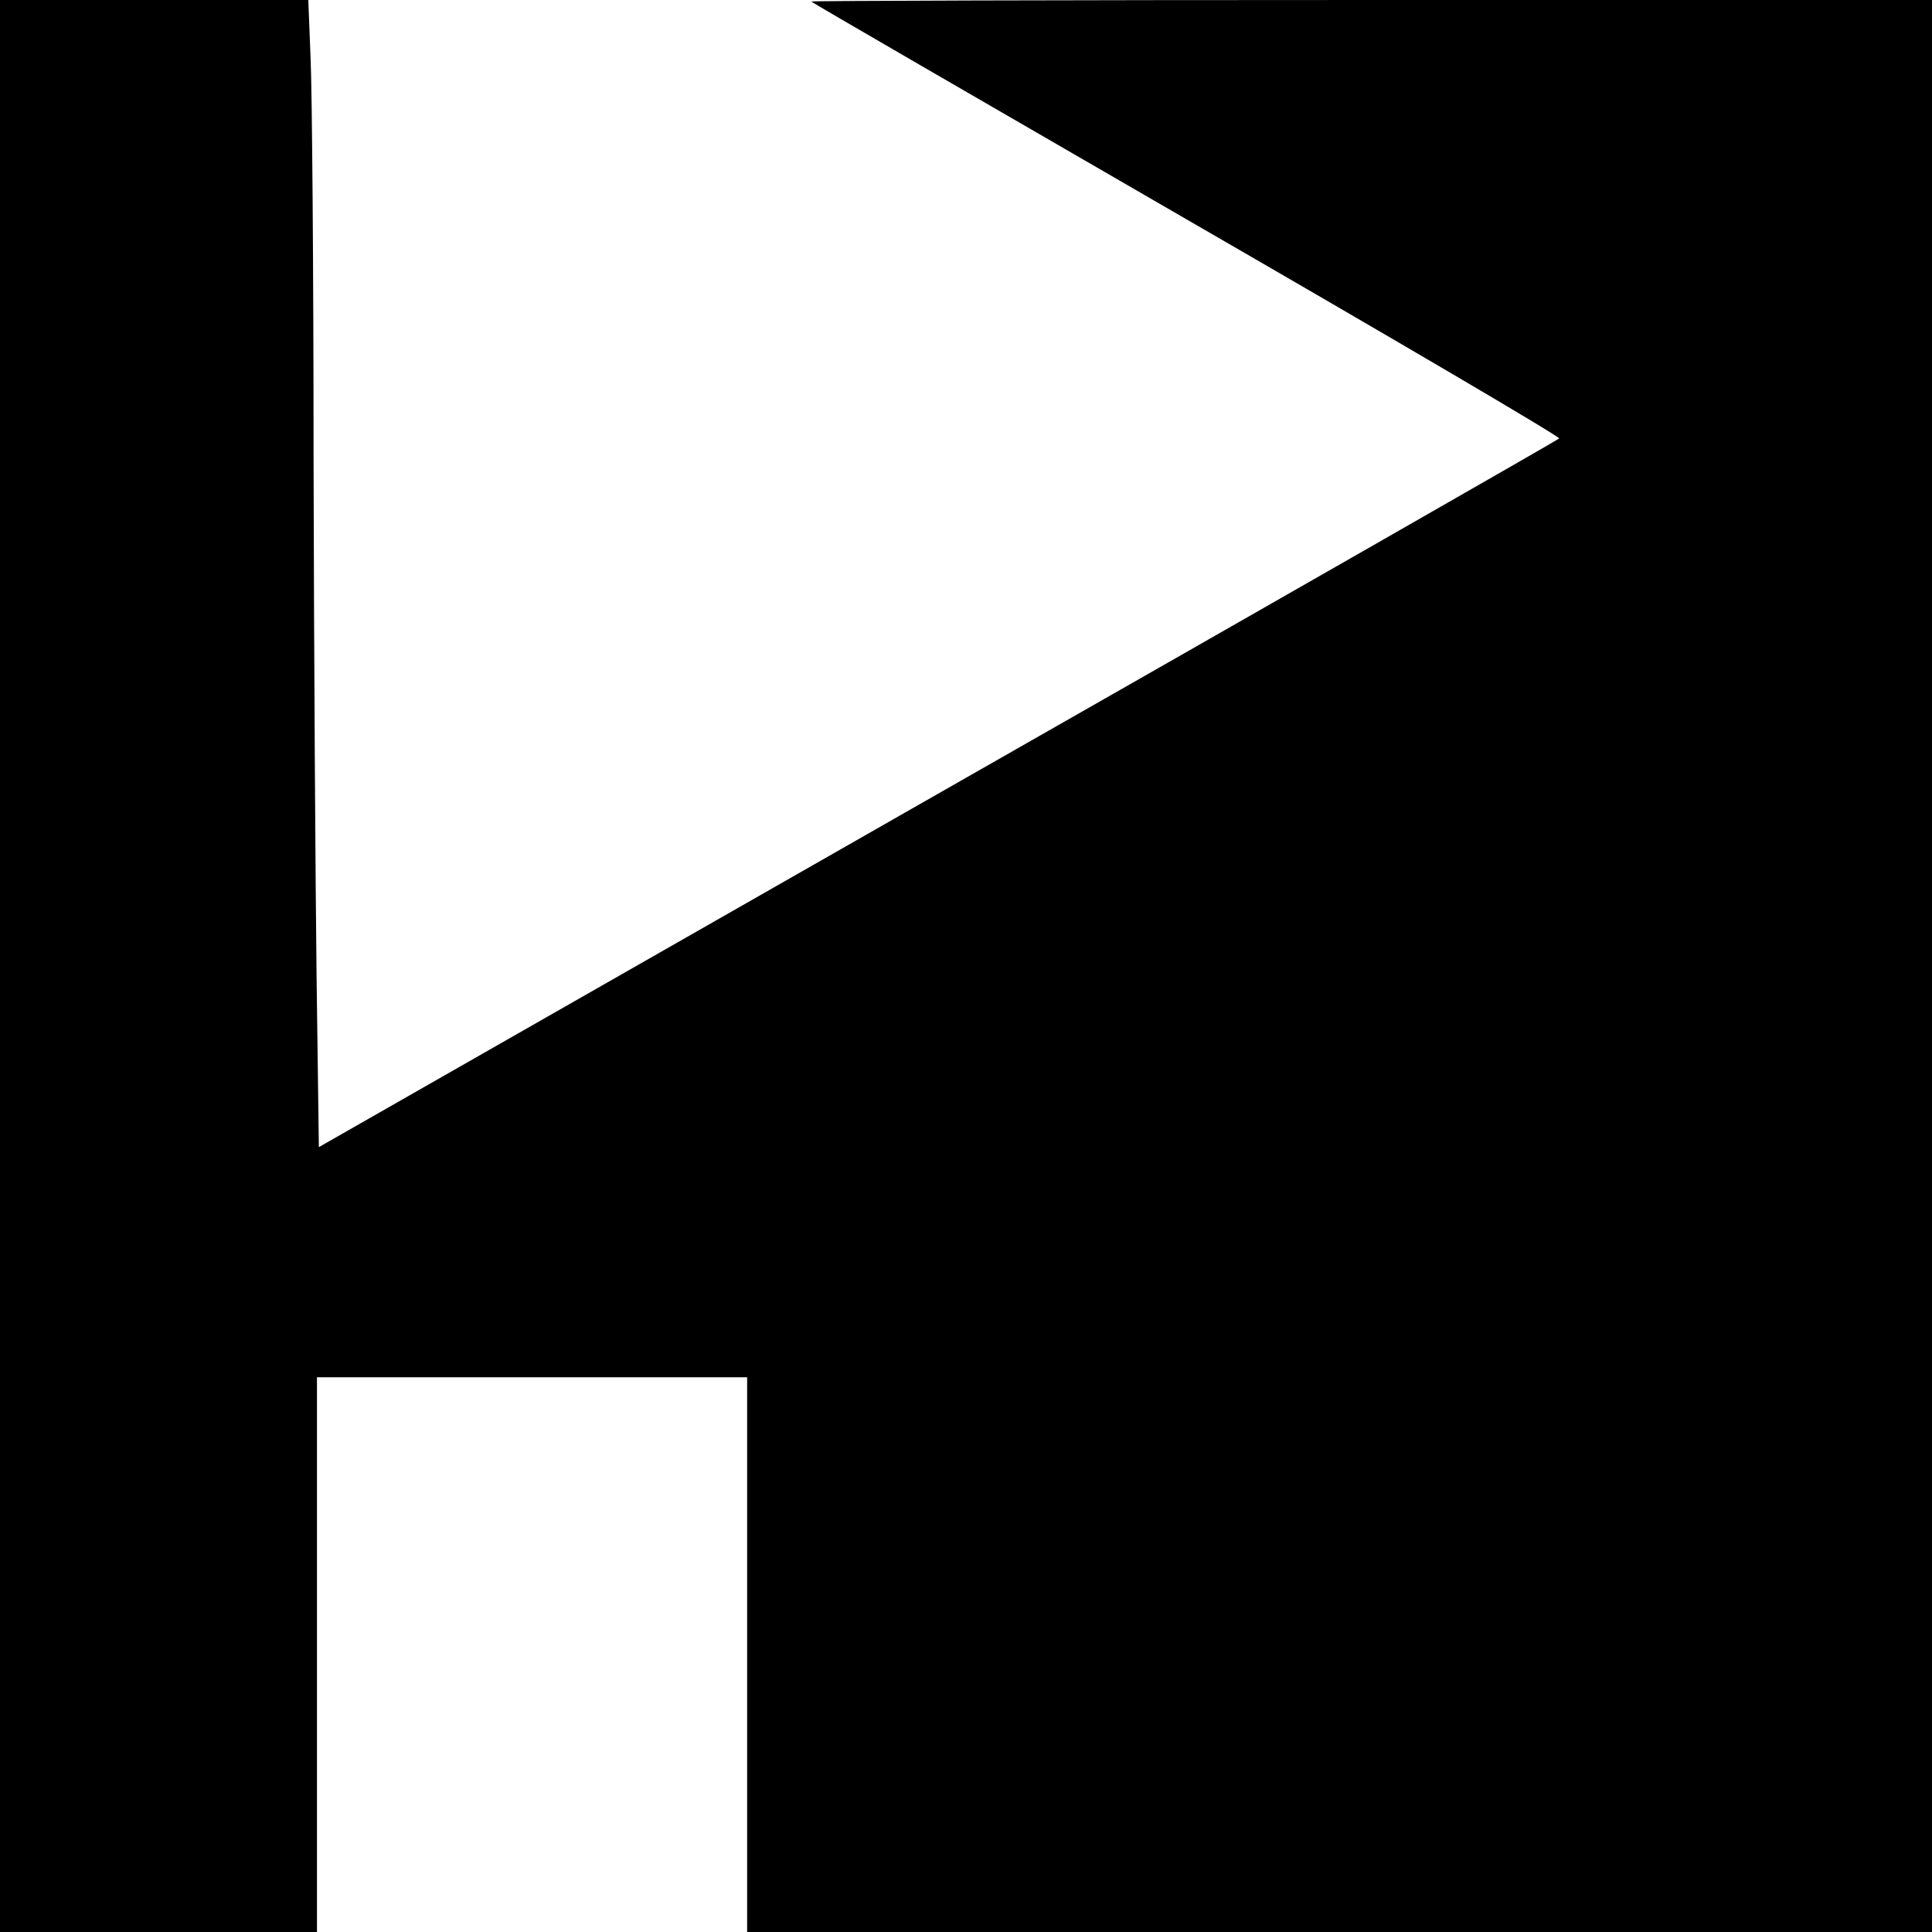
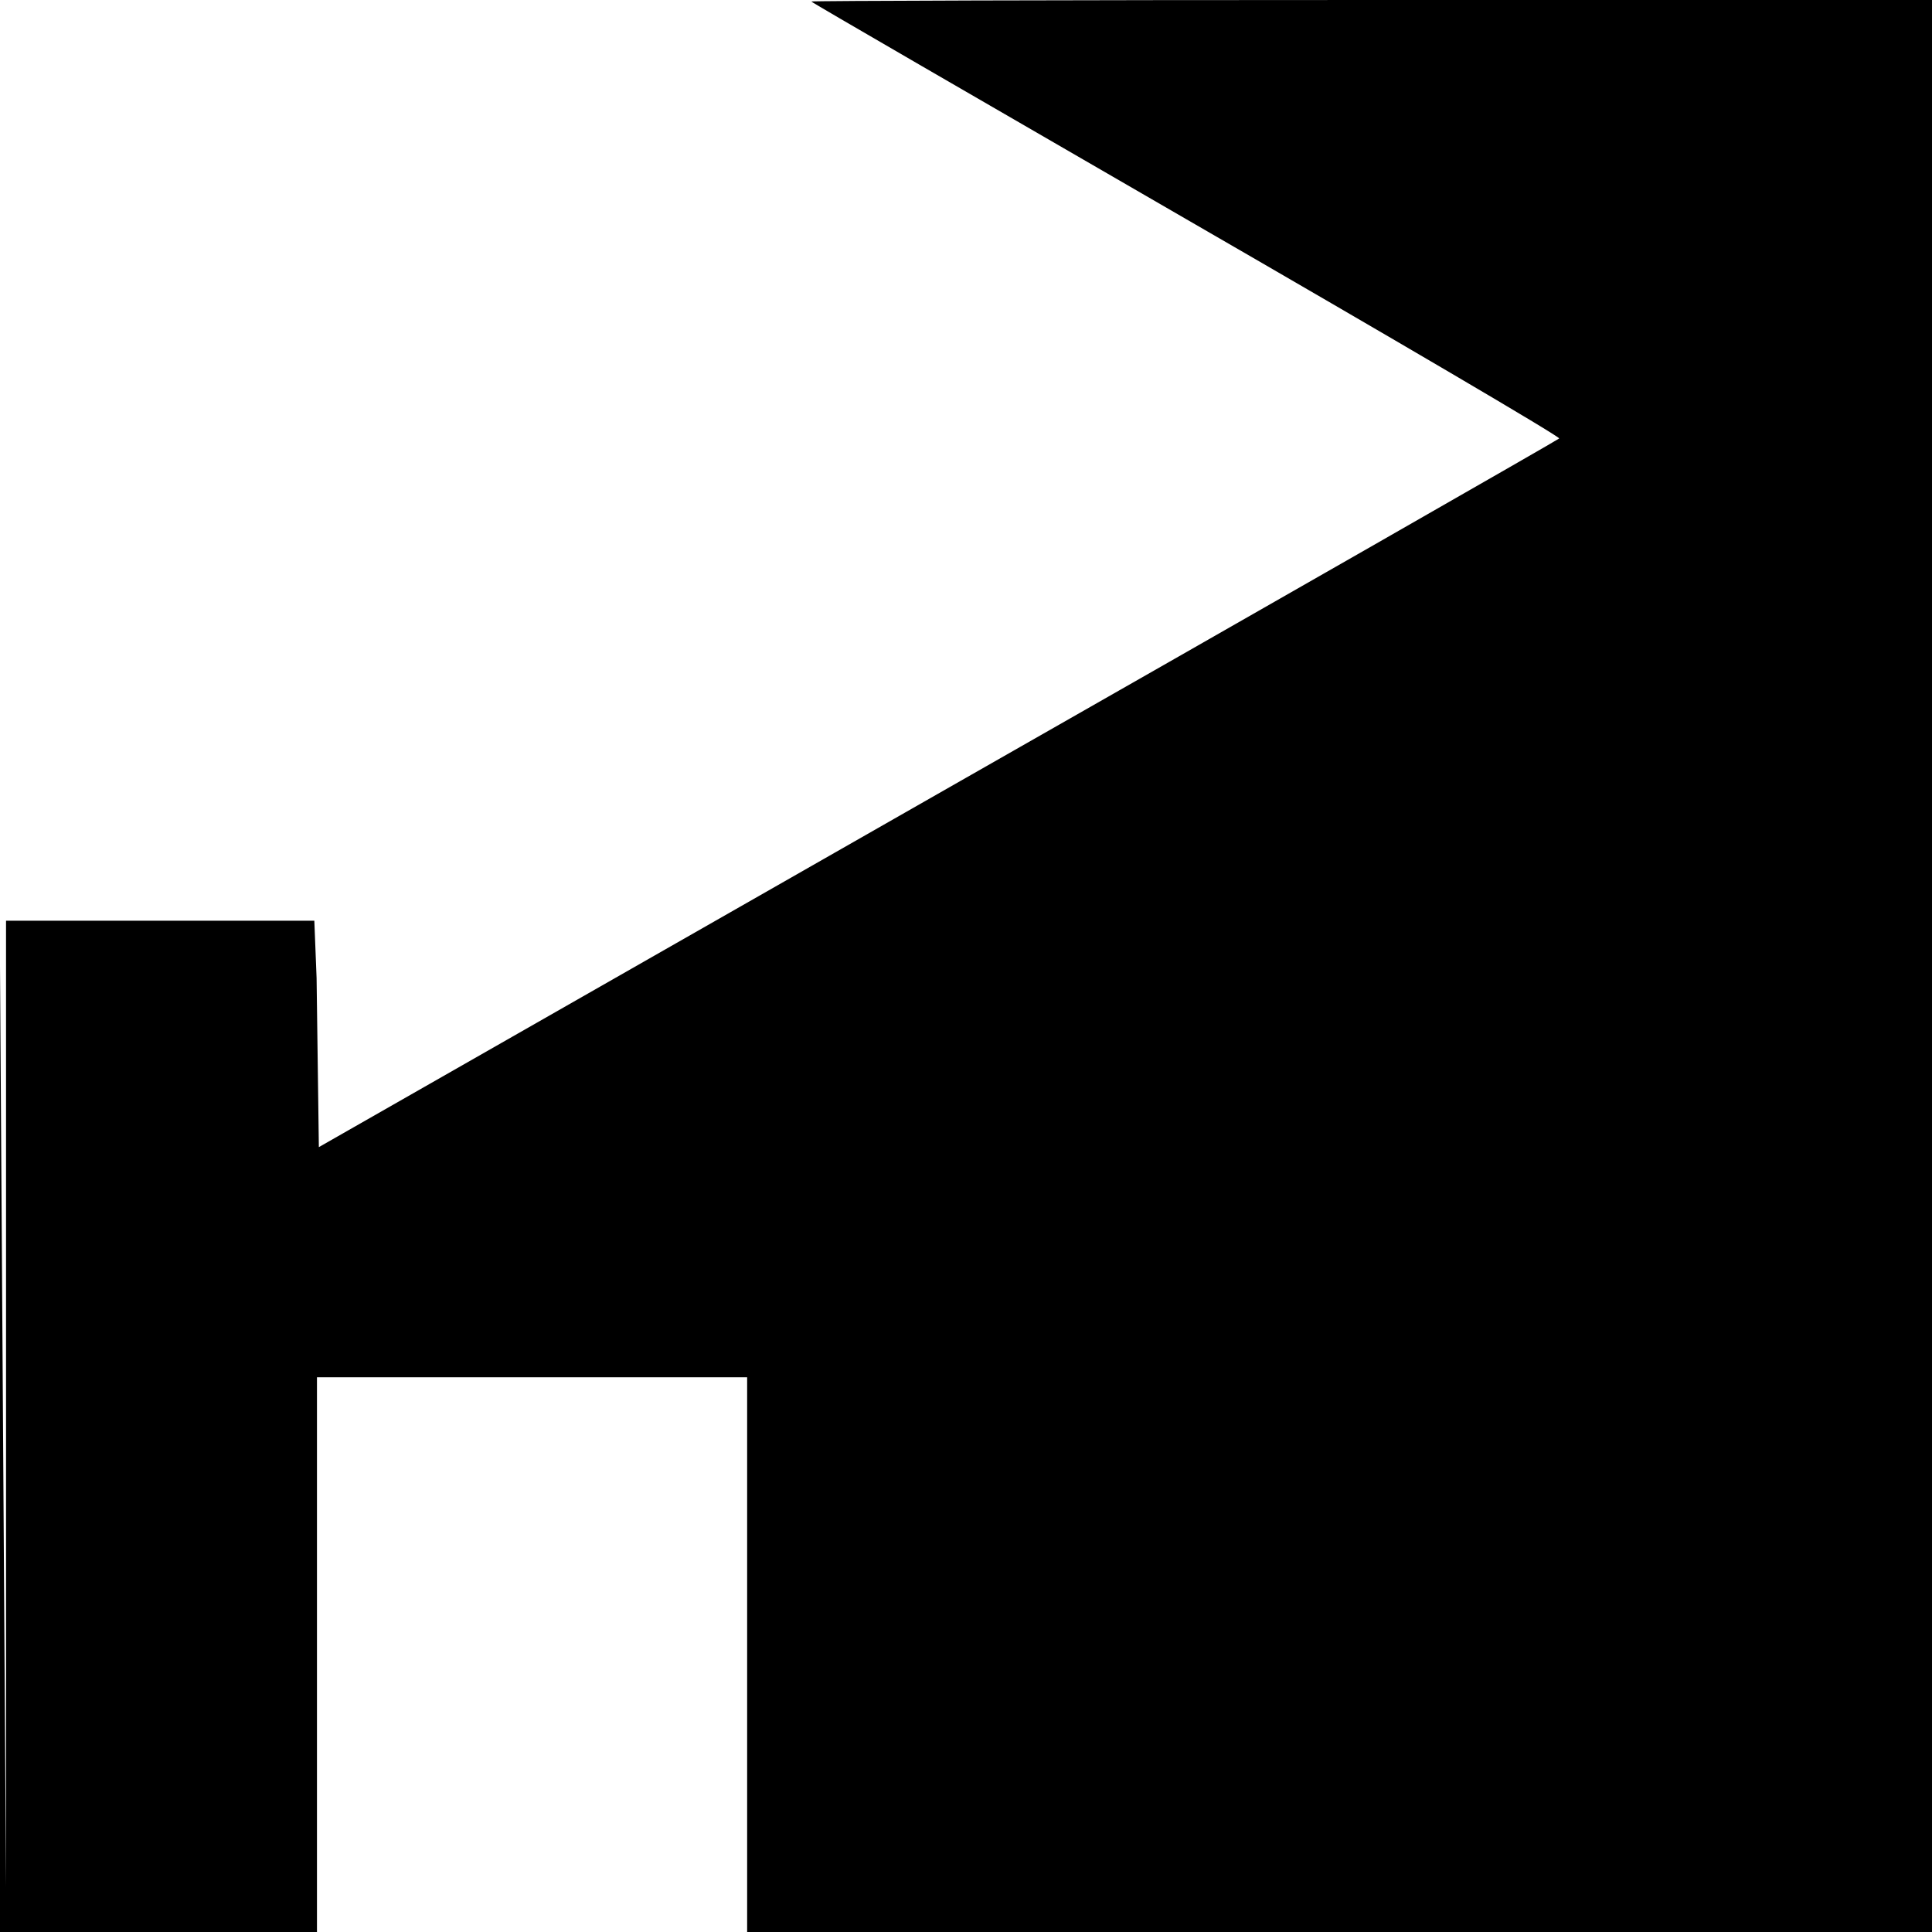
<svg xmlns="http://www.w3.org/2000/svg" version="1.0" width="512pt" height="512pt" viewBox="0 0 512 512" preserveAspectRatio="xMidYMid meet">
  <g transform="translate(0,512) scale(0.1,-0.1)" fill="#000000" stroke="none">
-     <path d="M0 2560 l0 -2560 420 0 420 0 0 735 0 735 570 0 570 0 0 -735 0 -735 1570 0 1570 0 0 2560 0 2560 -1485 0 c-817 0 -1485 -2 -1485 -4 0 -2 448 -261 994 -577 547 -316 992 -577 988 -581 -4 -4 -745 -428 -1647 -942 l-1640 -936 -6 448 c-3 246 -7 861 -8 1368 0 506 -4 989 -8 1072 l-6 152 -409 0 -408 0 0 -2560z" />
+     <path d="M0 2560 l0 -2560 420 0 420 0 0 735 0 735 570 0 570 0 0 -735 0 -735 1570 0 1570 0 0 2560 0 2560 -1485 0 c-817 0 -1485 -2 -1485 -4 0 -2 448 -261 994 -577 547 -316 992 -577 988 -581 -4 -4 -745 -428 -1647 -942 l-1640 -936 -6 448 l-6 152 -409 0 -408 0 0 -2560z" />
  </g>
</svg>